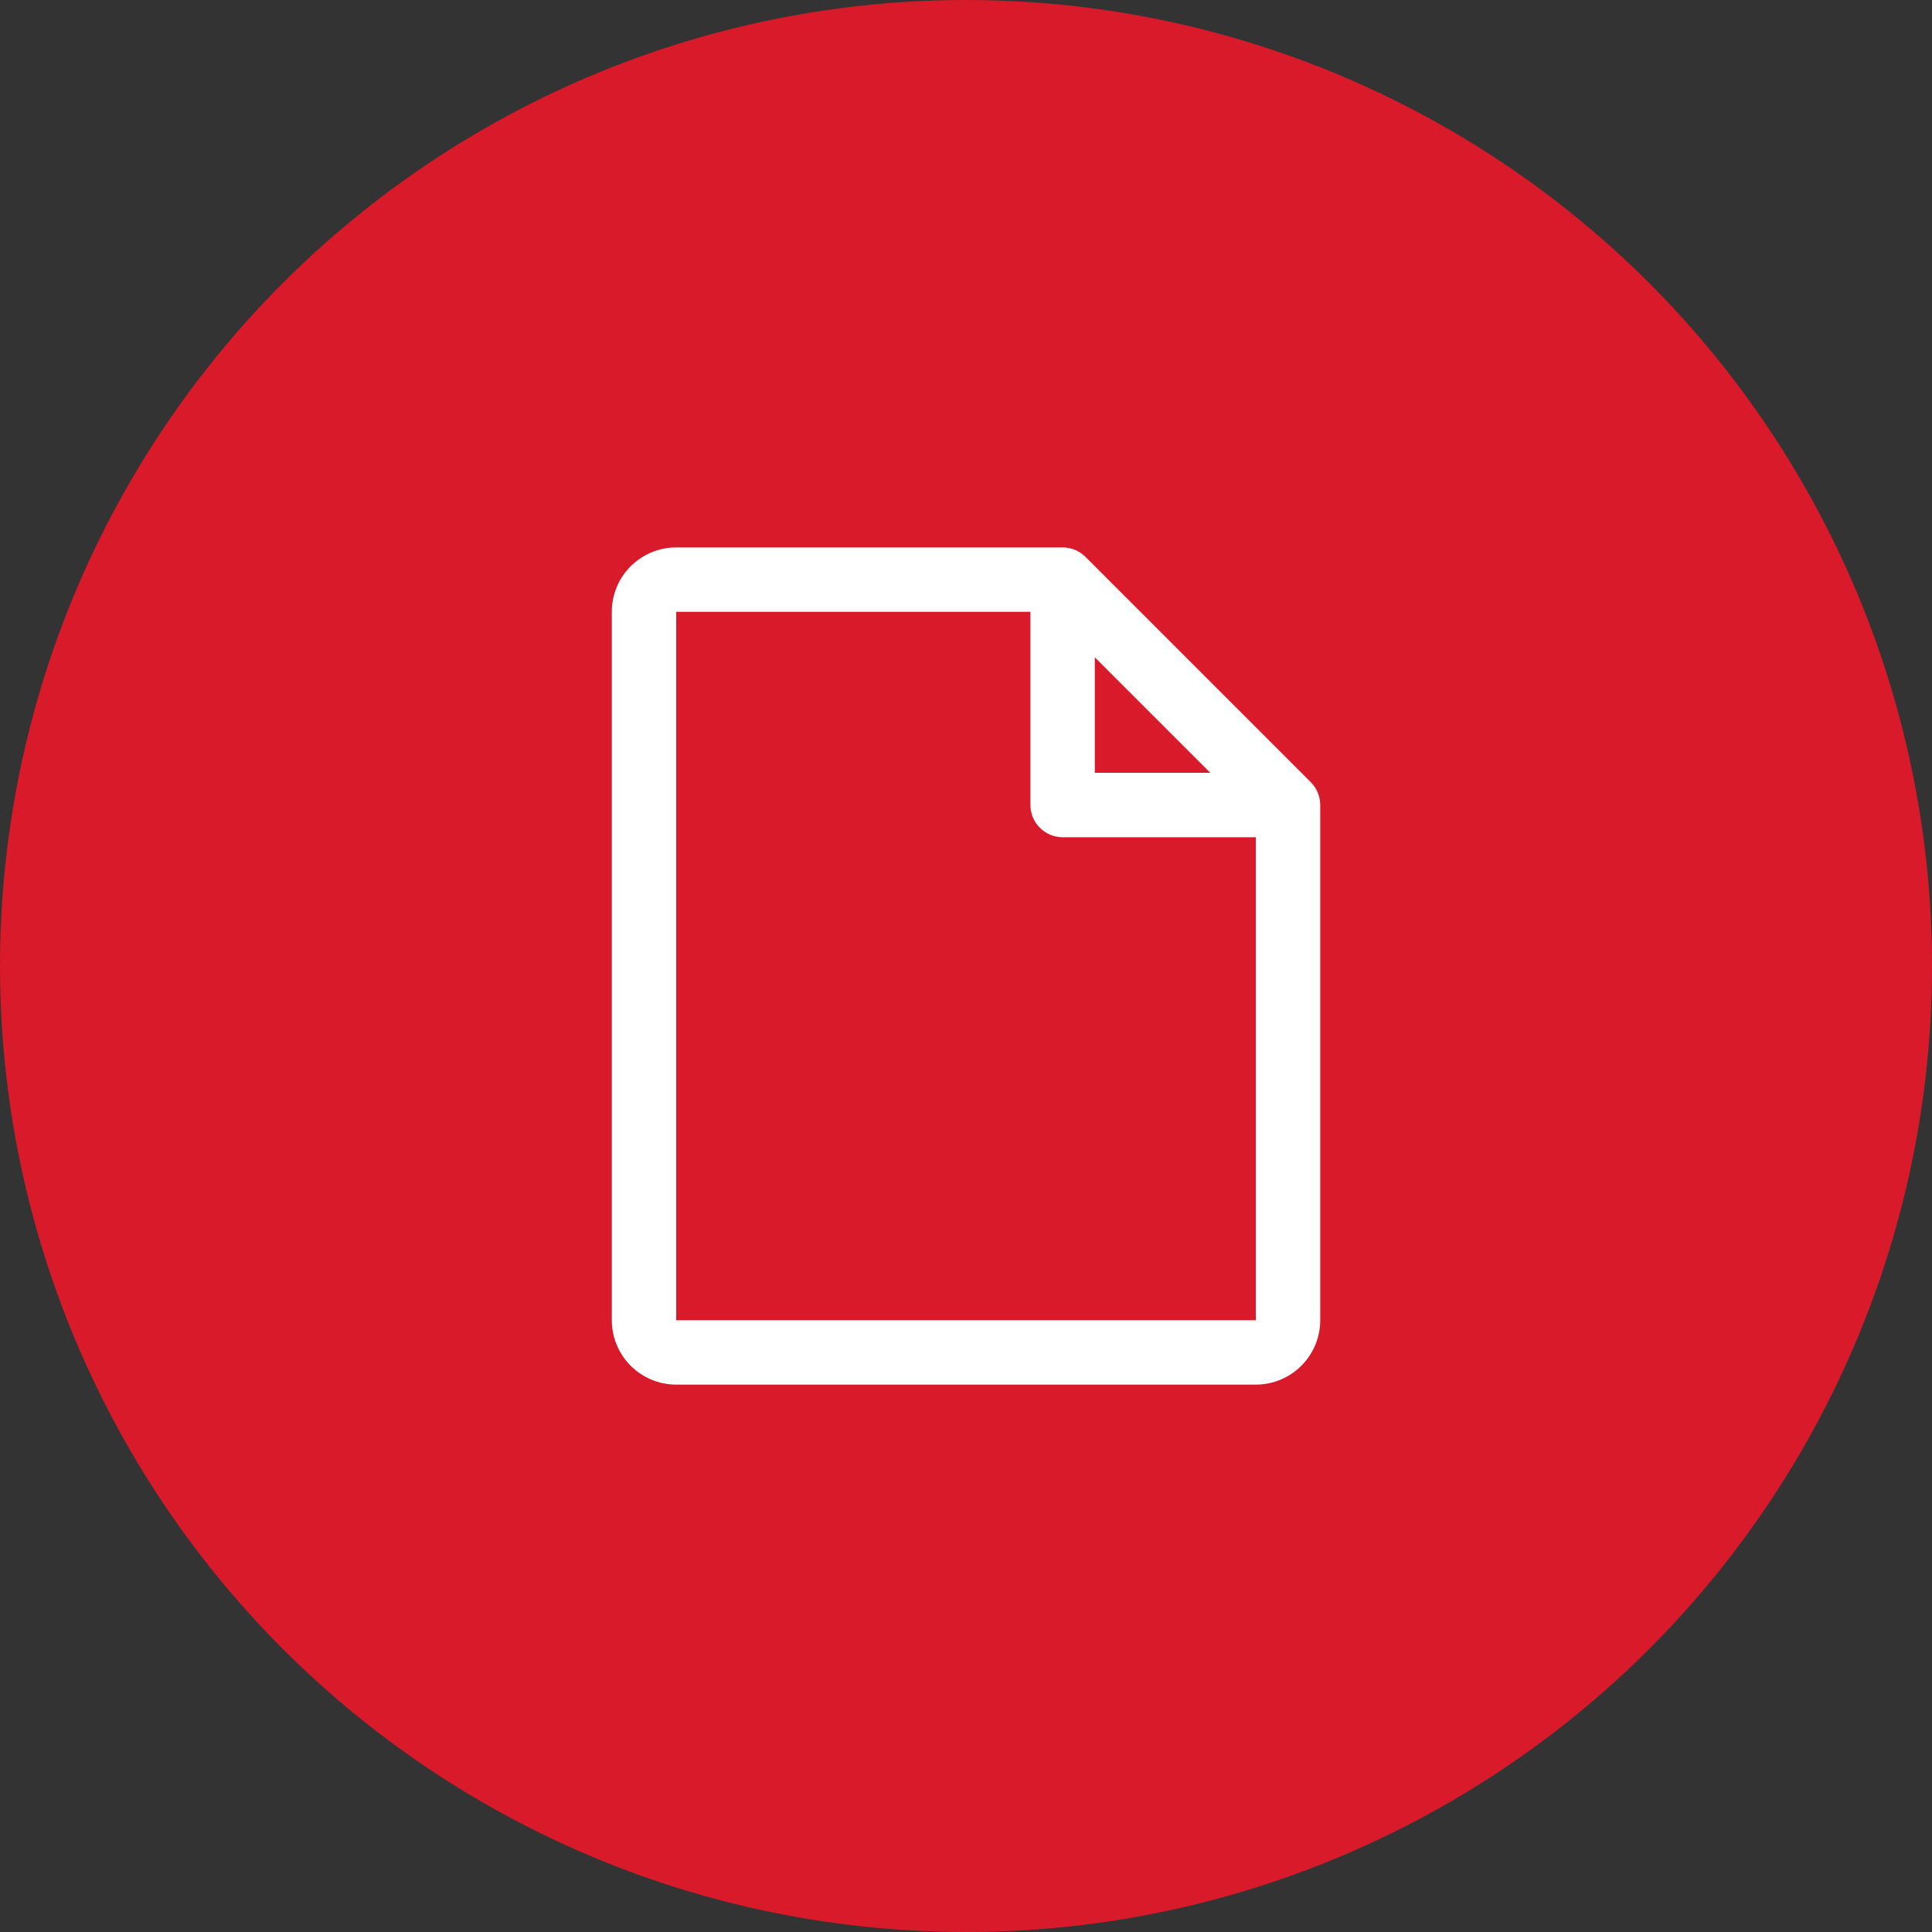
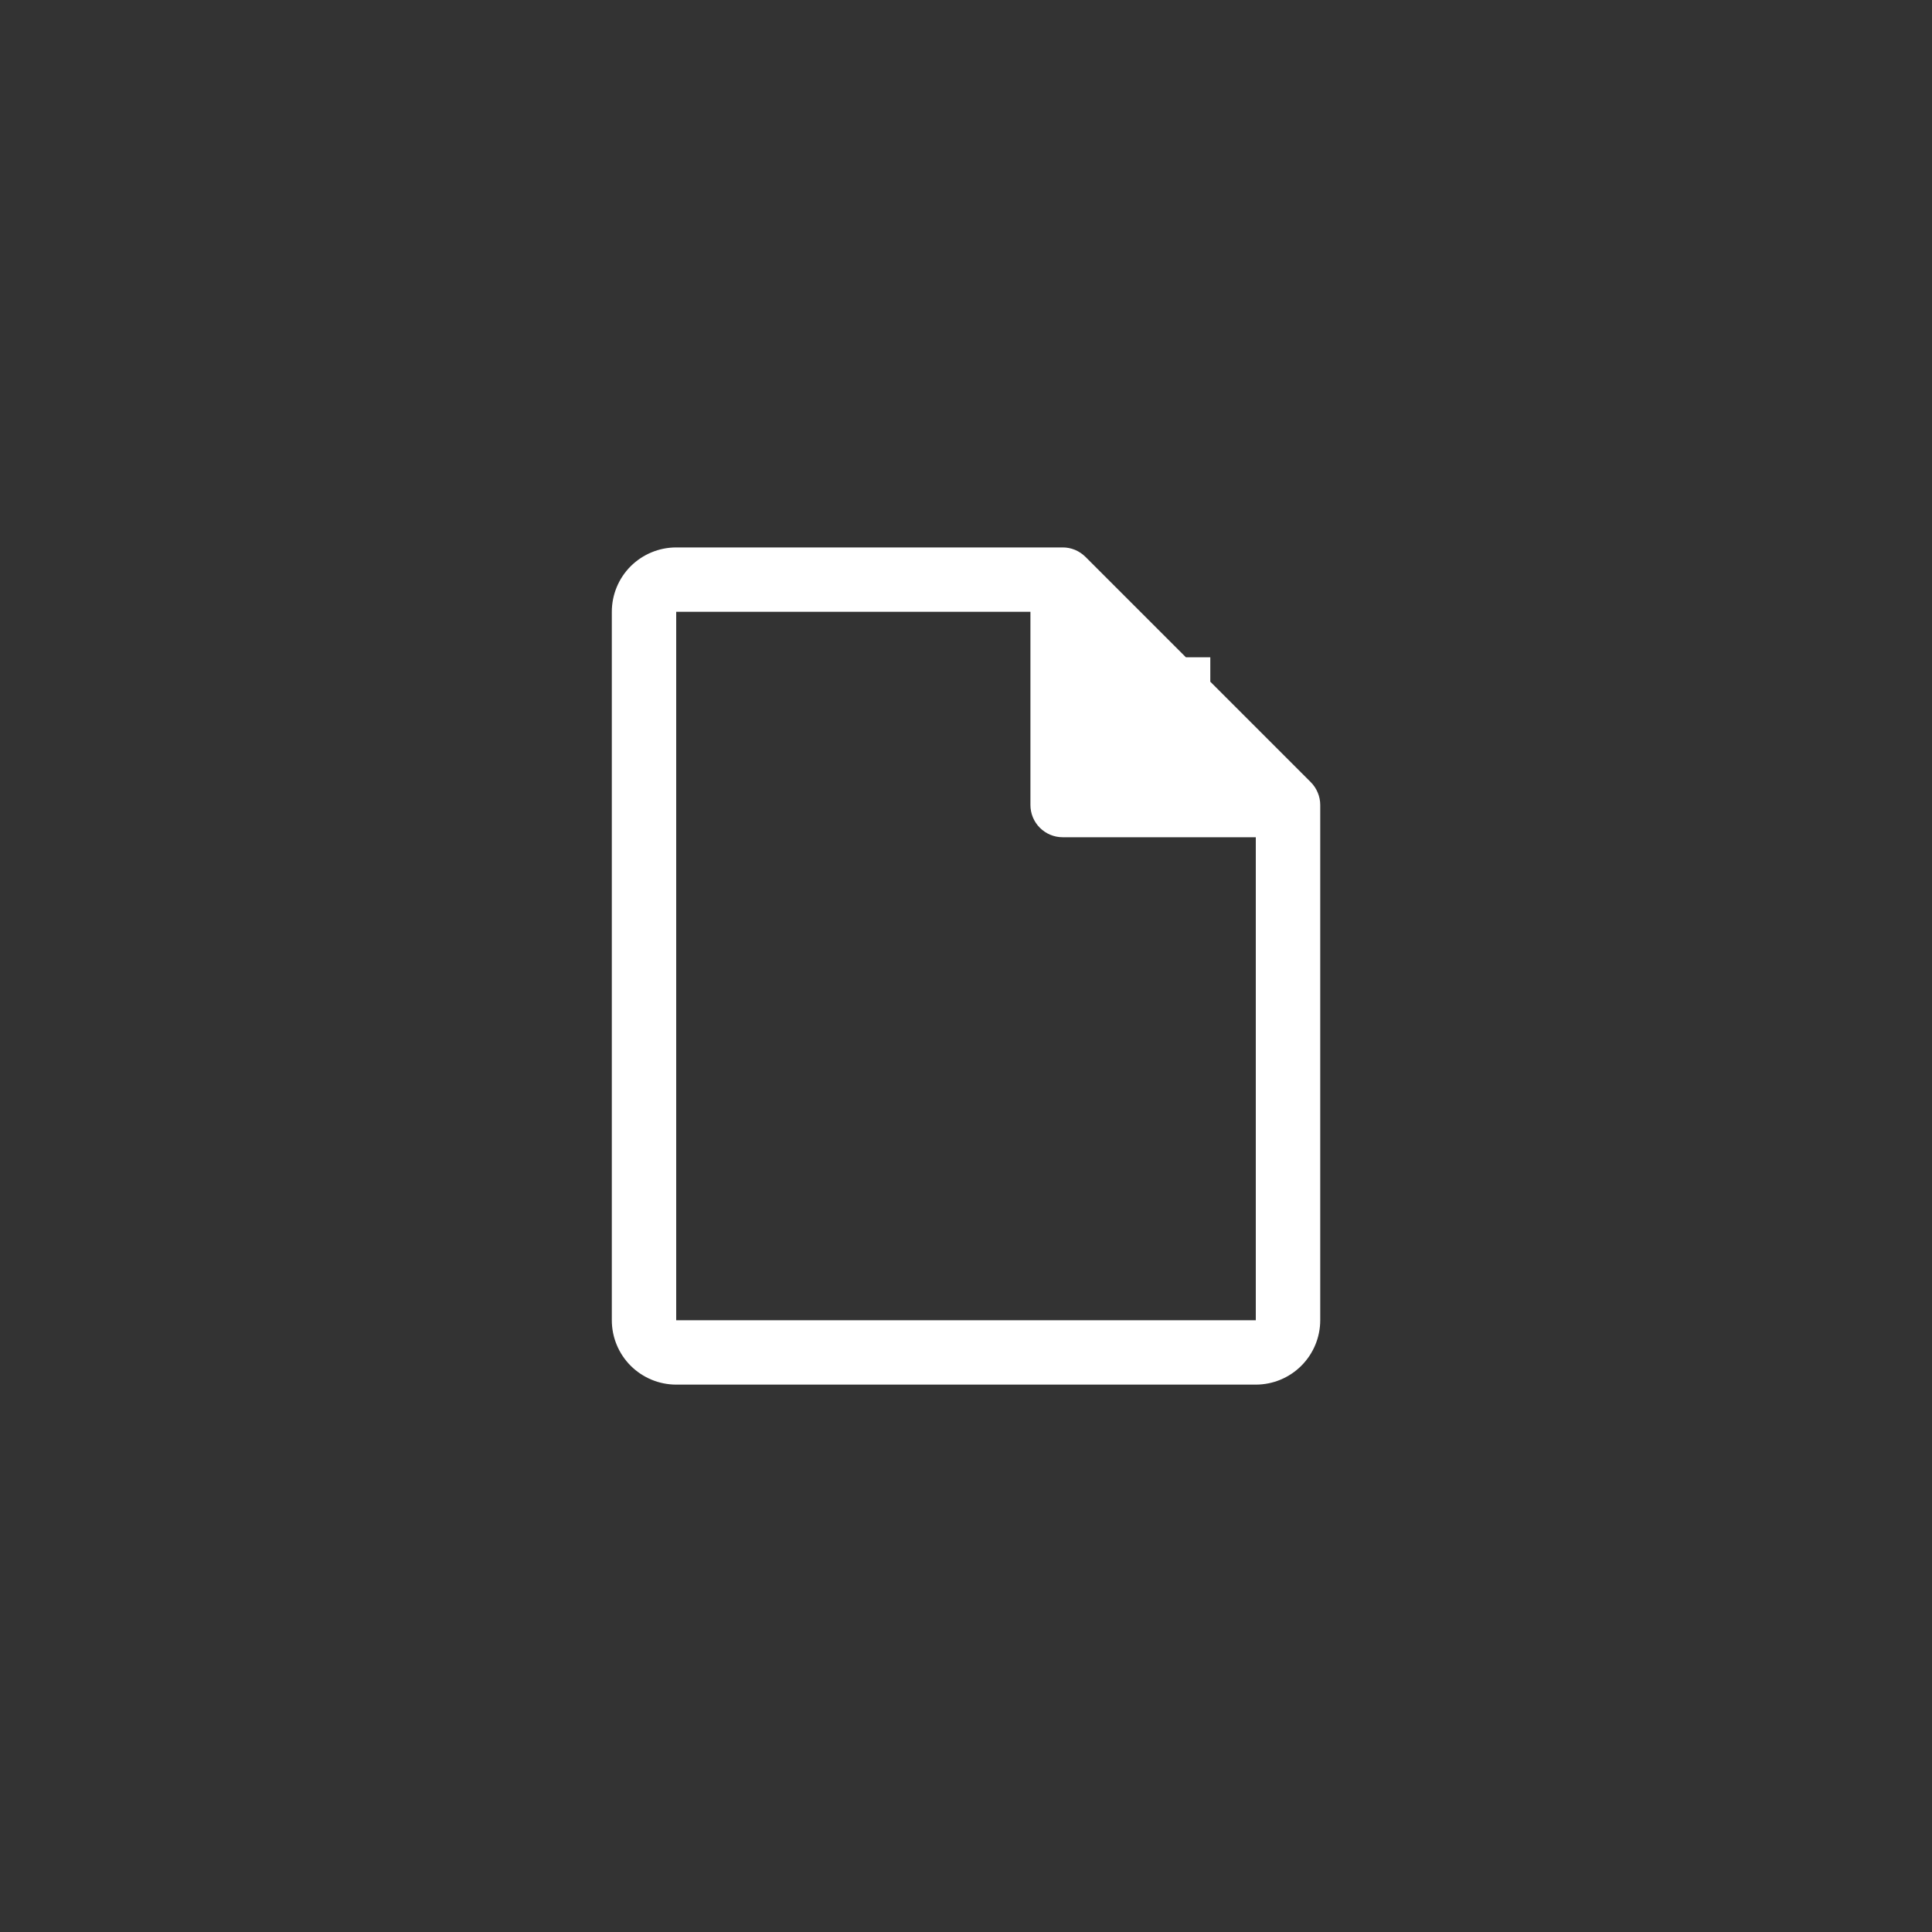
<svg xmlns="http://www.w3.org/2000/svg" width="40" height="40" viewBox="0 0 40 40" fill="none">
  <rect x="0" y="0" width="40" height="40" fill="#333333" stroke="none" />
-   <circle cx="20" cy="20" r="20" fill="#D91A2A" />
-   <path d="M27.139 16.195L22.472 11.528C22.41 11.467 22.337 11.418 22.256 11.384C22.175 11.351 22.088 11.333 22 11.334H14C13.647 11.334 13.308 11.474 13.057 11.724C12.807 11.974 12.667 12.313 12.667 12.667V27.334C12.667 27.687 12.807 28.026 13.057 28.276C13.308 28.526 13.647 28.667 14 28.667H26C26.354 28.667 26.693 28.526 26.943 28.276C27.193 28.026 27.334 27.687 27.334 27.334V16.667C27.334 16.579 27.317 16.492 27.283 16.412C27.25 16.331 27.201 16.257 27.139 16.195ZM22.667 13.609L25.058 16H22.667V13.609ZM26 27.334H14V12.667H21.334V16.667C21.334 16.844 21.404 17.013 21.529 17.138C21.654 17.263 21.823 17.334 22 17.334H26V27.334Z" fill="white" />
+   <path d="M27.139 16.195L22.472 11.528C22.41 11.467 22.337 11.418 22.256 11.384C22.175 11.351 22.088 11.333 22 11.334H14C13.647 11.334 13.308 11.474 13.057 11.724C12.807 11.974 12.667 12.313 12.667 12.667V27.334C12.667 27.687 12.807 28.026 13.057 28.276C13.308 28.526 13.647 28.667 14 28.667H26C26.354 28.667 26.693 28.526 26.943 28.276C27.193 28.026 27.334 27.687 27.334 27.334V16.667C27.334 16.579 27.317 16.492 27.283 16.412C27.25 16.331 27.201 16.257 27.139 16.195ZM22.667 13.609L25.058 16V13.609ZM26 27.334H14V12.667H21.334V16.667C21.334 16.844 21.404 17.013 21.529 17.138C21.654 17.263 21.823 17.334 22 17.334H26V27.334Z" fill="white" />
</svg>